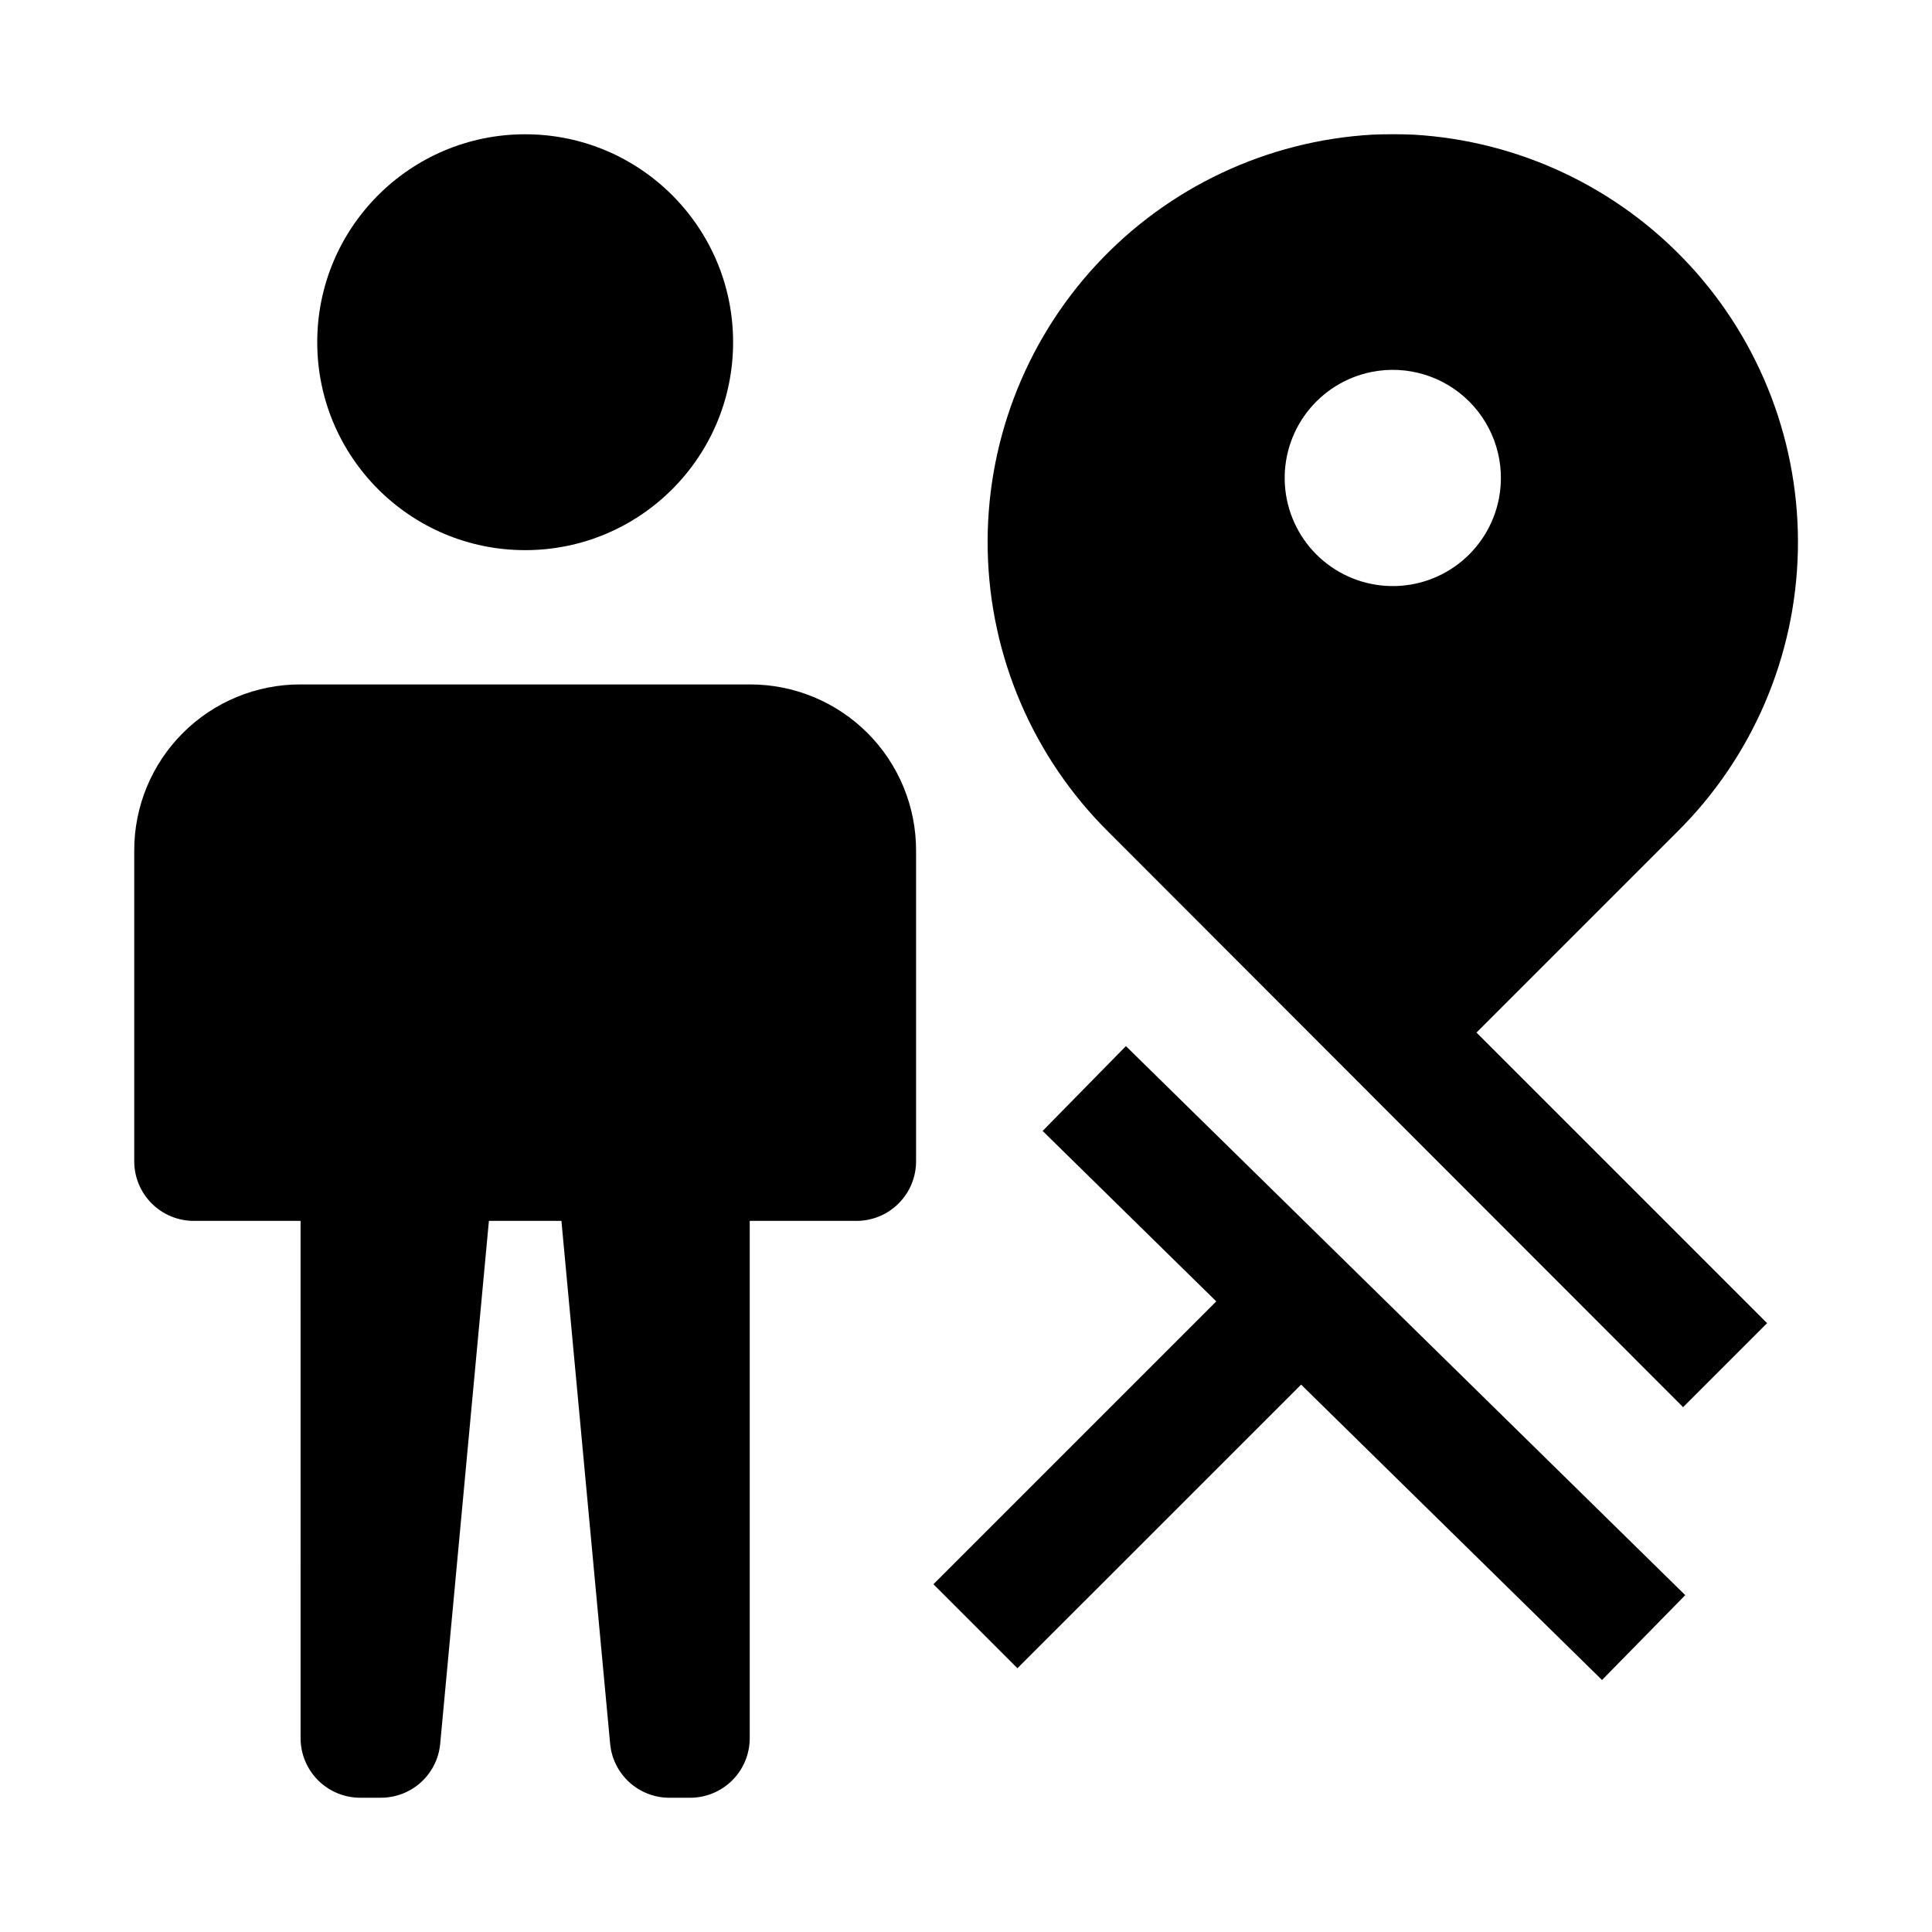
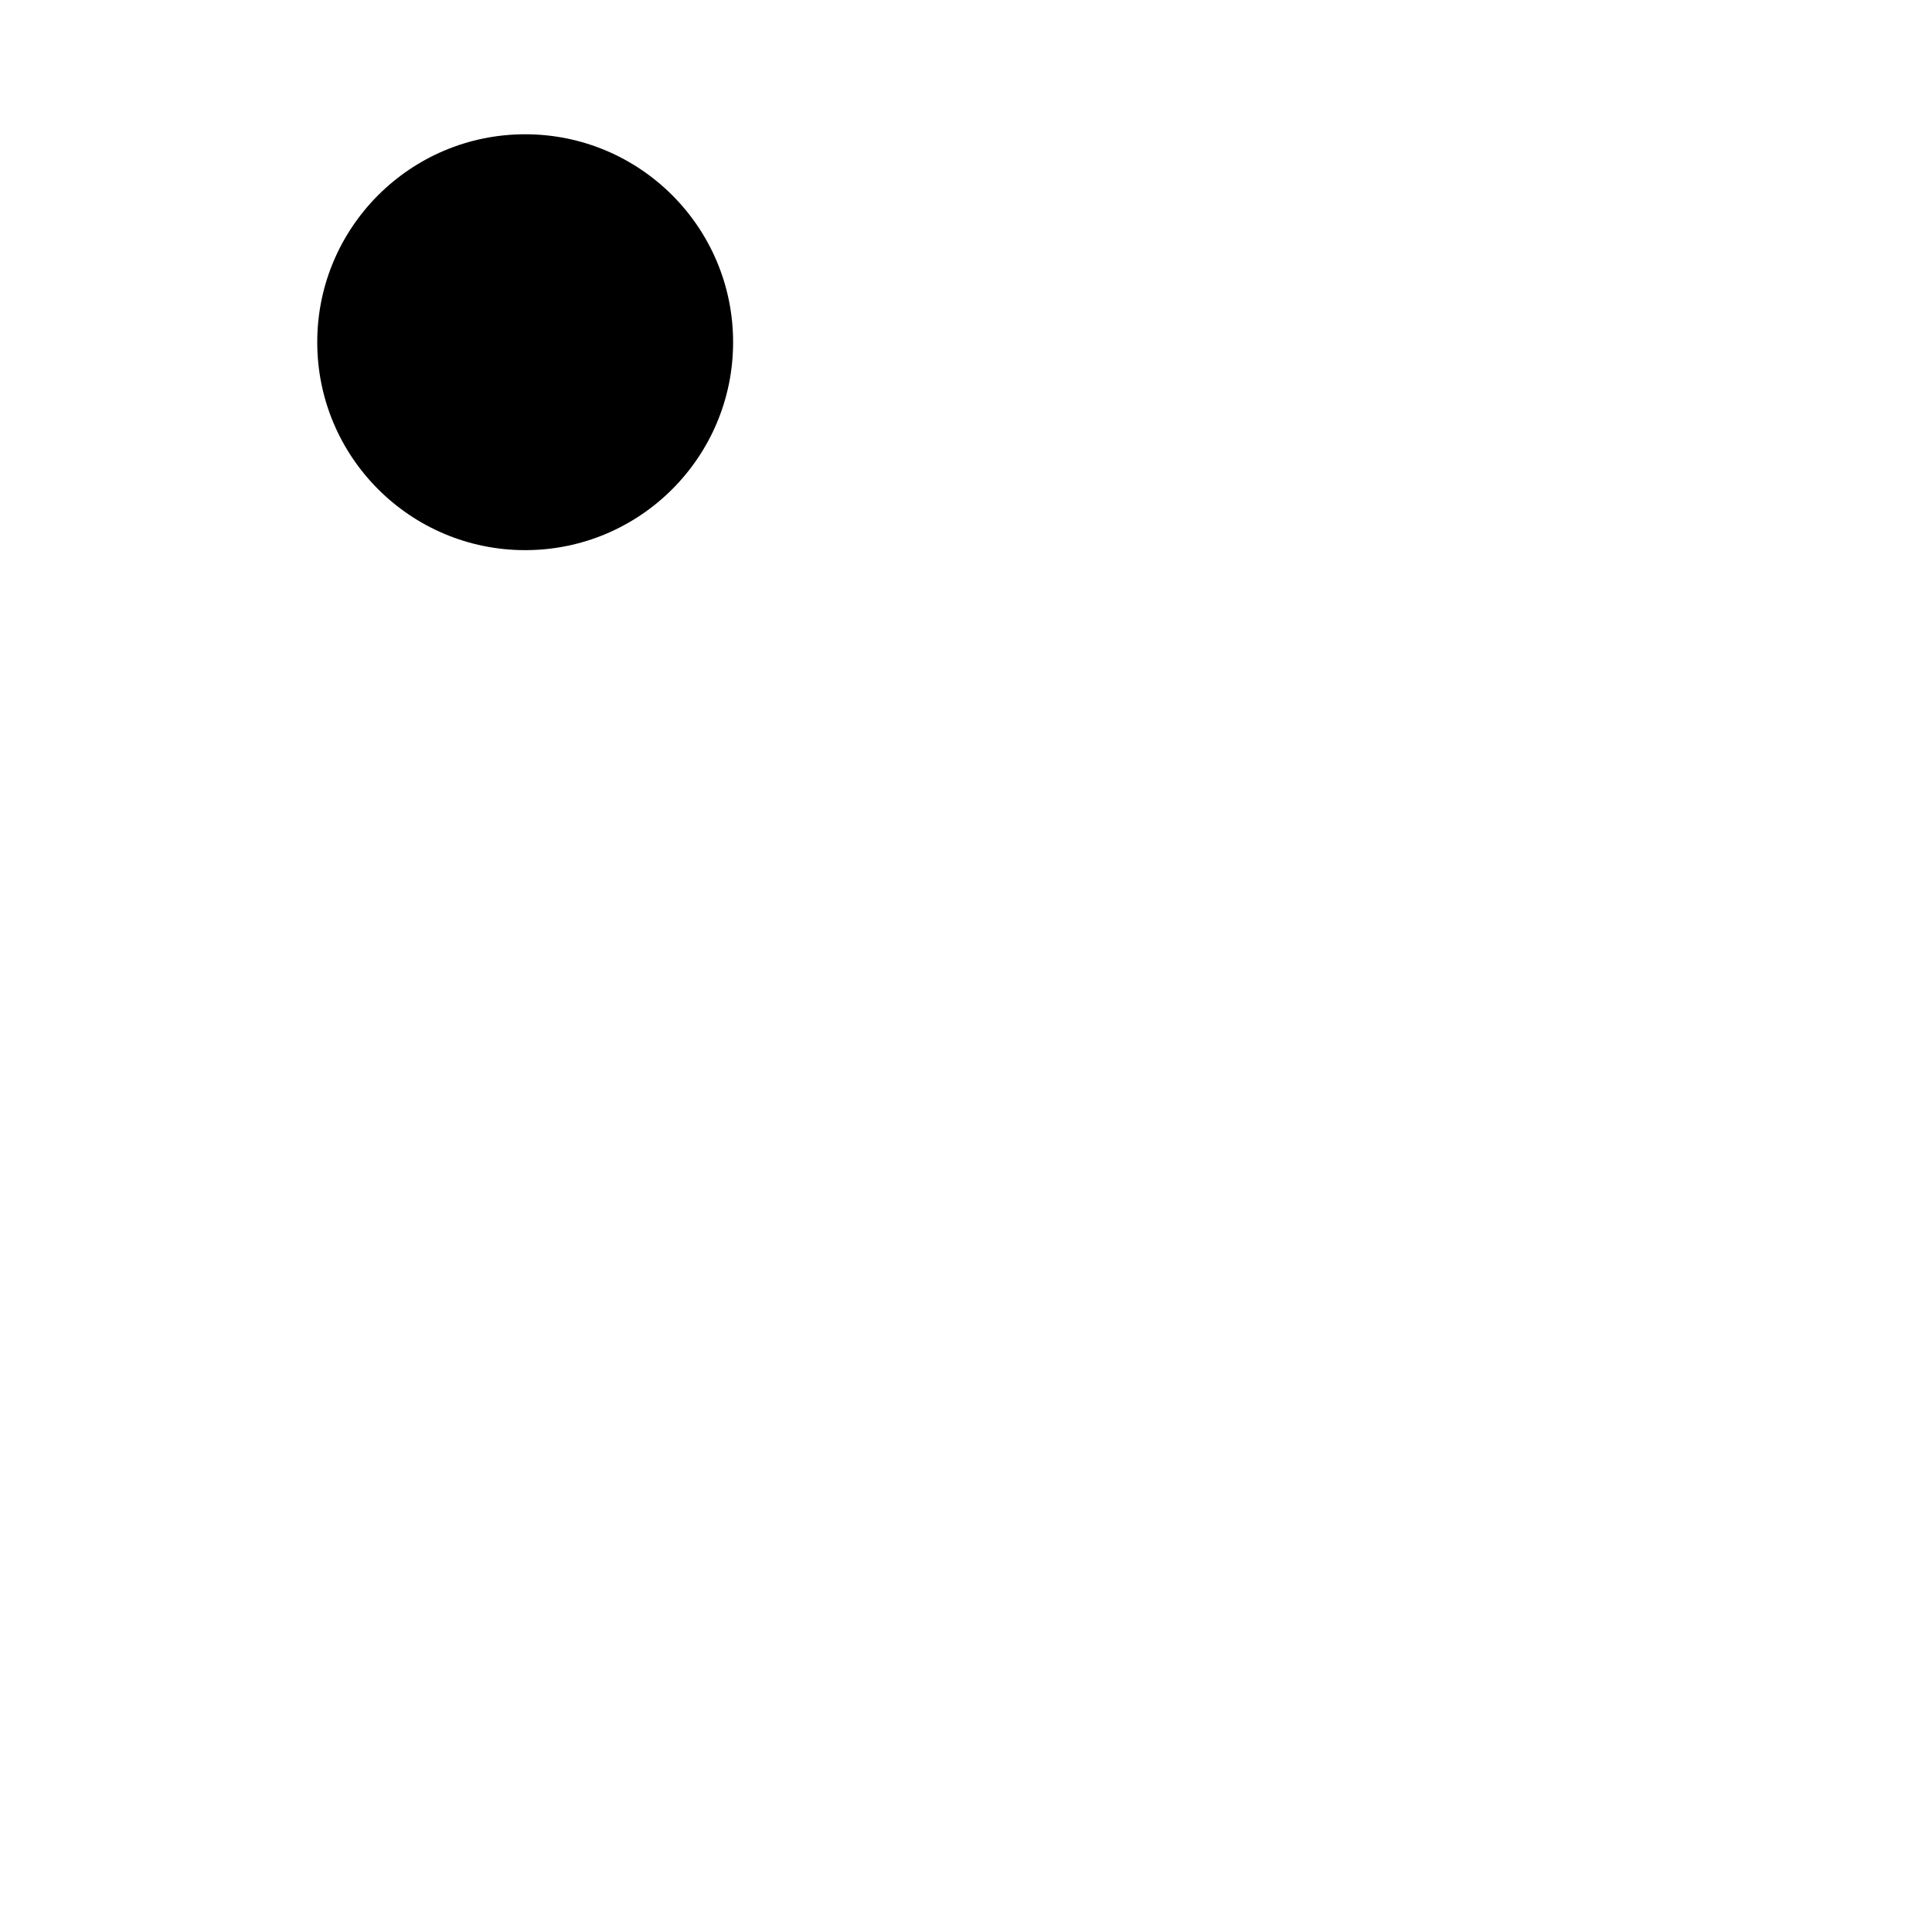
<svg xmlns="http://www.w3.org/2000/svg" fill="#000000" width="800px" height="800px" version="1.1" viewBox="144 144 512 512">
  <g>
    <path d="m338.28 234.69c0 30.434-24.672 55.105-55.102 55.105-30.434 0-55.105-24.672-55.105-55.105s24.672-55.105 55.105-55.105c30.43 0 55.102 24.672 55.102 55.105" />
-     <path d="m223.66 604.67c0.012 4.172 1.676 8.172 4.625 11.121 2.949 2.949 6.949 4.613 11.121 4.625h5.512c3.941 0.012 7.742-1.453 10.656-4.106s4.731-6.301 5.086-10.227l12.906-138.54h19.215l12.91 138.55c0.355 3.922 2.172 7.57 5.086 10.223s6.715 4.117 10.656 4.106h5.508c4.172-0.012 8.172-1.676 11.121-4.625 2.949-2.949 4.613-6.949 4.625-11.121v-137.13h28.34c4.172-0.012 8.168-1.676 11.117-4.625 2.953-2.949 4.613-6.949 4.625-11.121v-82.34c0.031-11.699-4.602-22.93-12.875-31.207-8.277-8.273-19.508-12.906-31.207-12.875h-119.03c-11.699-0.031-22.93 4.606-31.203 12.879-8.273 8.273-12.91 19.504-12.879 31.203v82.34c0.012 4.172 1.676 8.172 4.625 11.121s6.945 4.613 11.117 4.625h28.34z" />
-     <path d="m590.61 566.73-148.23-145.5-22.074 22.48 46.02 45.172-74.957 74.957 22.262 22.262 75.18-75.164 79.742 78.281z" />
-     <path d="m518.46 179.68c-1.77-0.078-3.562-0.105-5.359-0.105-1.801 0-3.594 0.027-5.363 0.105h0.004c-27.98 1.59-54.25 13.98-73.273 34.555-19.027 20.578-29.32 47.738-28.715 75.754 0.602 28.02 12.059 54.707 31.957 74.445l152.33 152.48 22.262-22.262-77.012-77.012 53.207-53.207c19.895-19.738 31.352-46.426 31.957-74.445 0.602-28.02-9.691-55.176-28.719-75.754s-45.297-32.965-73.277-34.555zm22.738 96.586h0.004c-1.359 6.816-5.148 12.906-10.664 17.133-5.516 4.231-12.379 6.312-19.312 5.856-6.934-0.453-13.469-3.414-18.383-8.328-4.914-4.914-7.871-11.449-8.328-18.383s1.625-13.797 5.856-19.312c4.227-5.516 10.316-9.305 17.133-10.664 9.387-1.871 19.09 1.07 25.859 7.84 6.769 6.769 9.711 16.473 7.84 25.859z" />
  </g>
</svg>